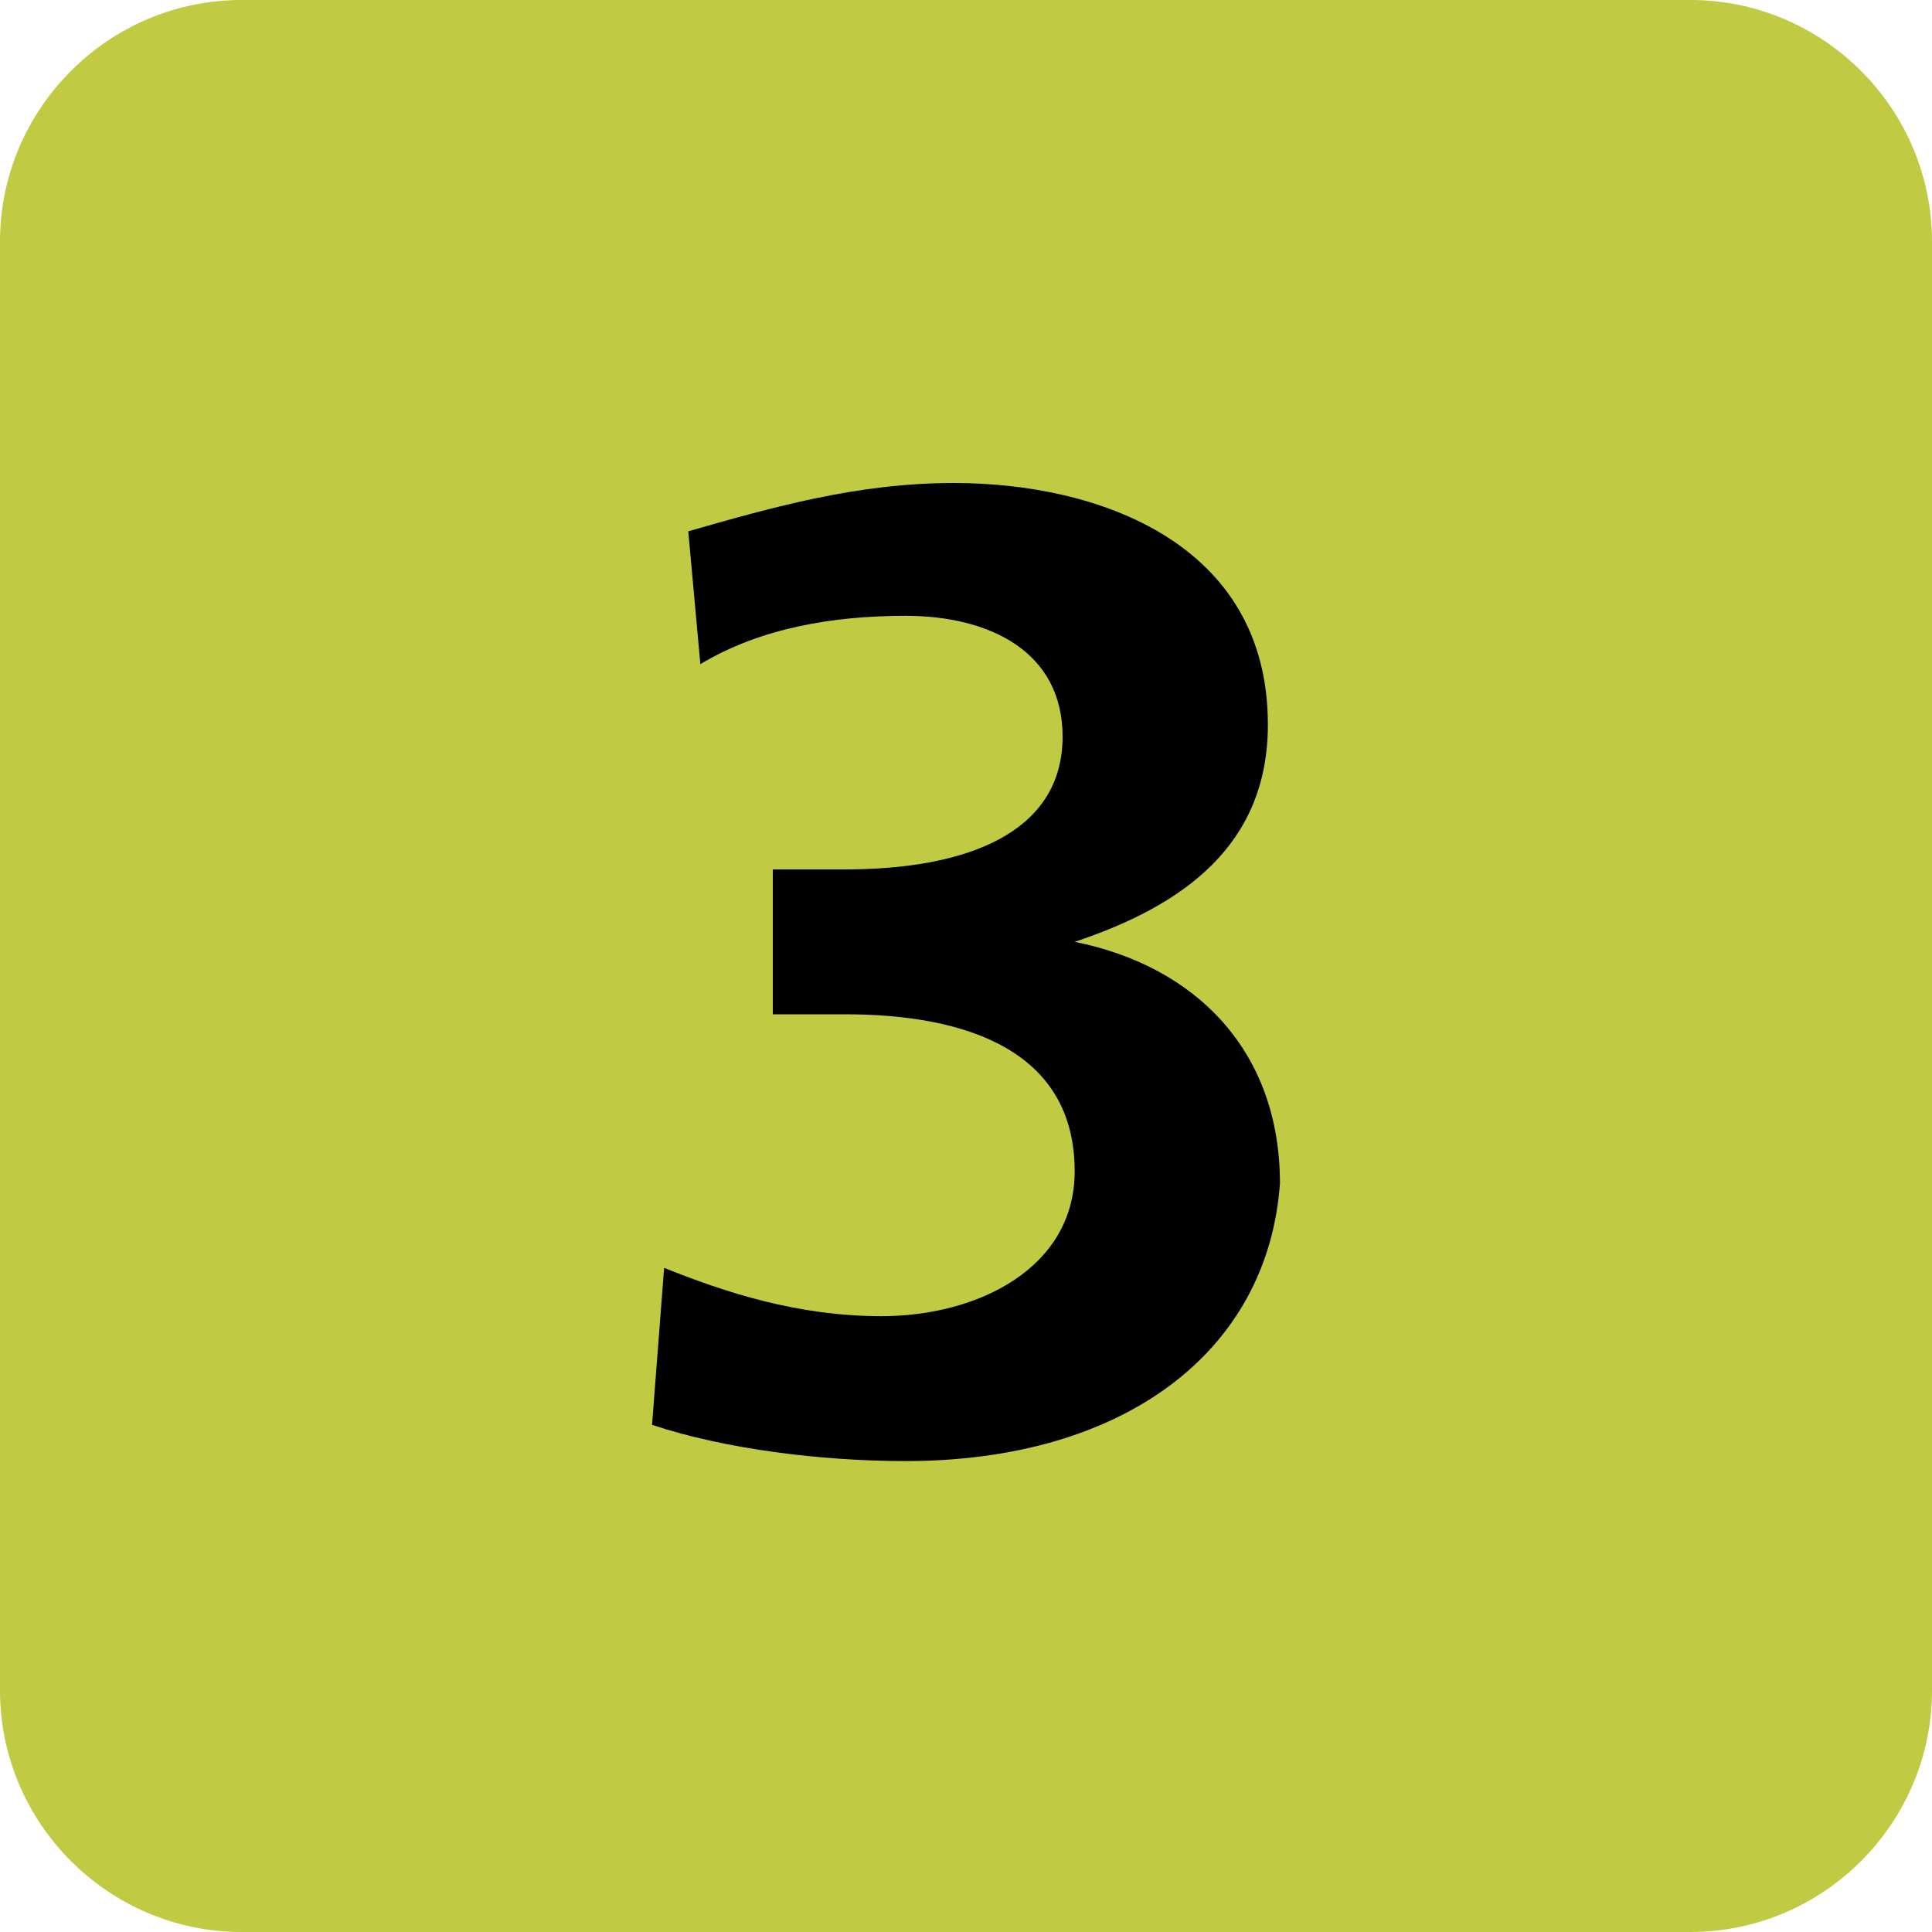
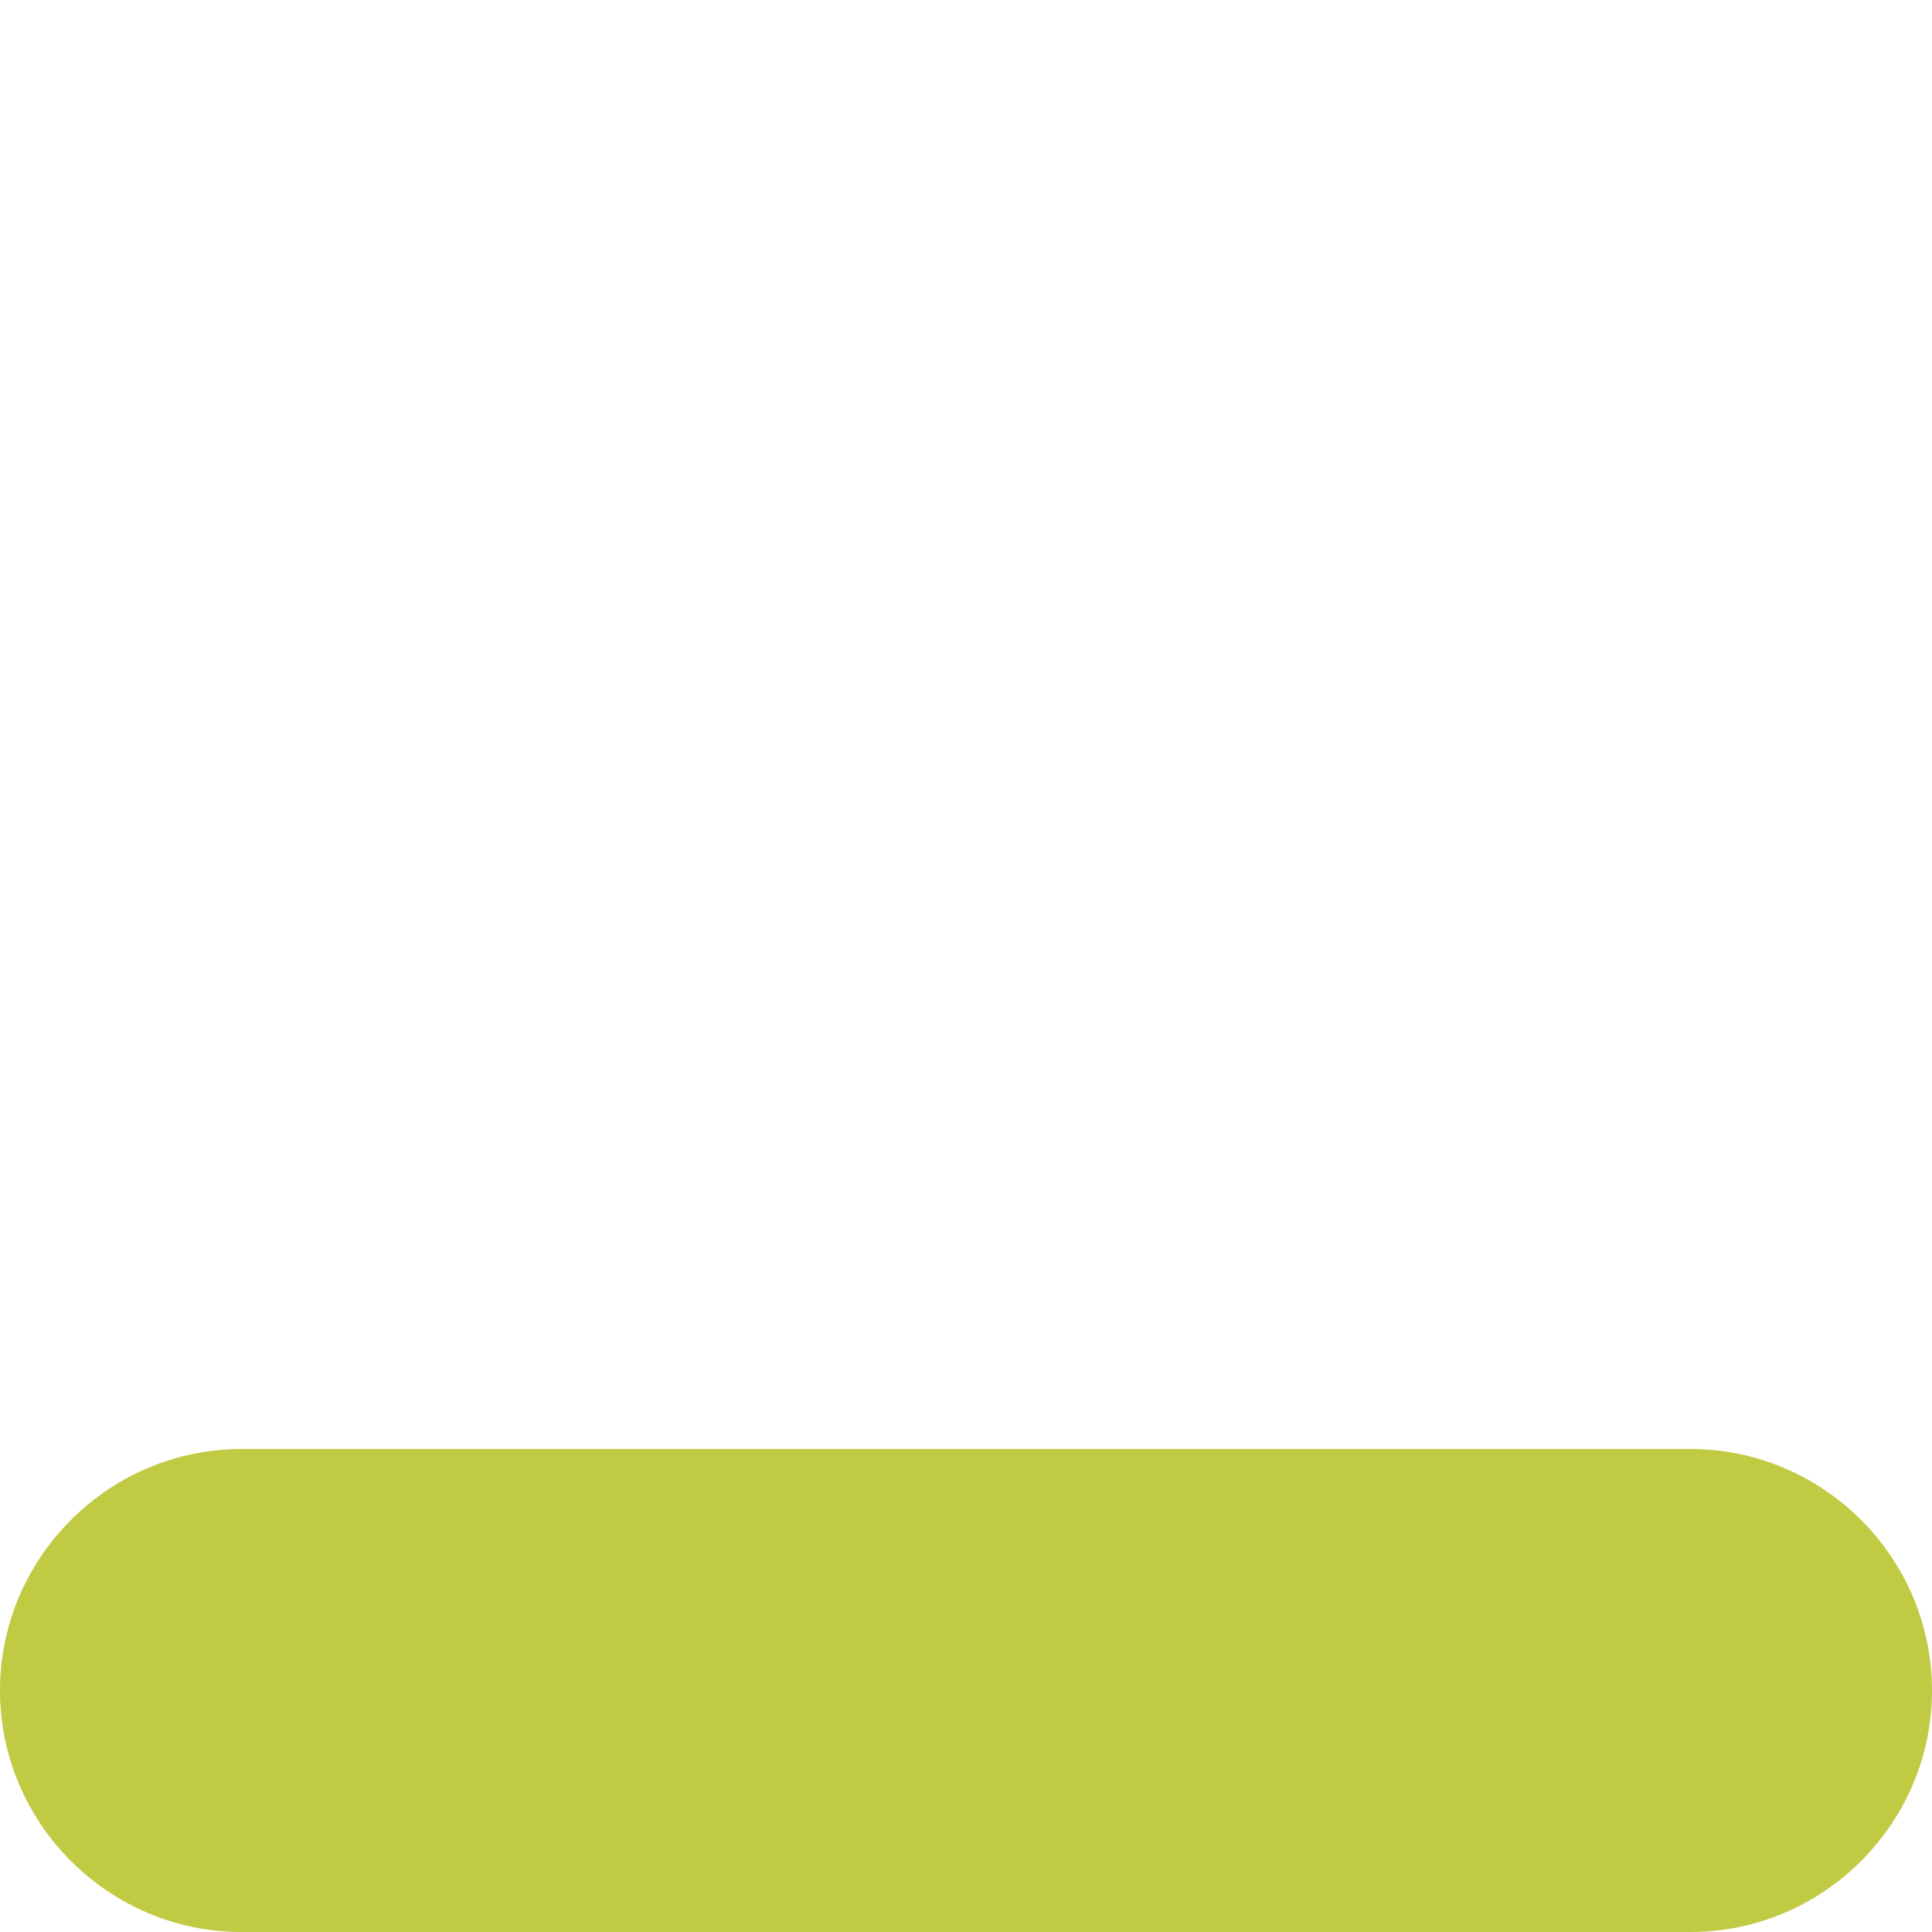
<svg xmlns="http://www.w3.org/2000/svg" xmlns:xlink="http://www.w3.org/1999/xlink" version="1.1" id="Calque_1" x="0px" y="0px" viewBox="0 0 16 16" style="enable-background:new 0 0 16 16;" xml:space="preserve">
  <style type="text/css">
	.st0{clip-path:url(#SVGID_2_);fill:#C1CA43;}
	.st1{clip-path:url(#SVGID_2_);}
</style>
  <g>
    <defs>
      <rect id="SVGID_1_" width="16" height="16" />
    </defs>
    <clipPath id="SVGID_2_">
      <use xlink:href="#SVGID_1_" style="overflow:visible;" />
    </clipPath>
-     <path class="st0" d="M16,14c0,1.1-0.9,2-2,2H2c-1.1,0-2-0.9-2-2V2c0-1.1,0.9-2,2-2h12c1.1,0,2,0.9,2,2V14z" />
-     <path class="st1" d="M7.5,12.1c-0.7,0-1.5-0.1-2.1-0.3l0.1-1.3c0.5,0.2,1.1,0.4,1.8,0.4c0.8,0,1.6-0.4,1.6-1.2c0-1-0.9-1.3-1.9-1.3   H6.4V7.2H7c1,0,1.8-0.3,1.8-1.1c0-0.7-0.6-1-1.3-1c-0.6,0-1.2,0.1-1.7,0.4L5.7,4.4c0.7-0.2,1.4-0.4,2.2-0.4c1.2,0,2.6,0.5,2.6,2   c0,1-0.7,1.5-1.6,1.8v0c1,0.2,1.7,0.9,1.7,2C10.5,11.2,9.3,12.1,7.5,12.1" />
+     <path class="st0" d="M16,14c0,1.1-0.9,2-2,2H2c-1.1,0-2-0.9-2-2c0-1.1,0.9-2,2-2h12c1.1,0,2,0.9,2,2V14z" />
  </g>
</svg>